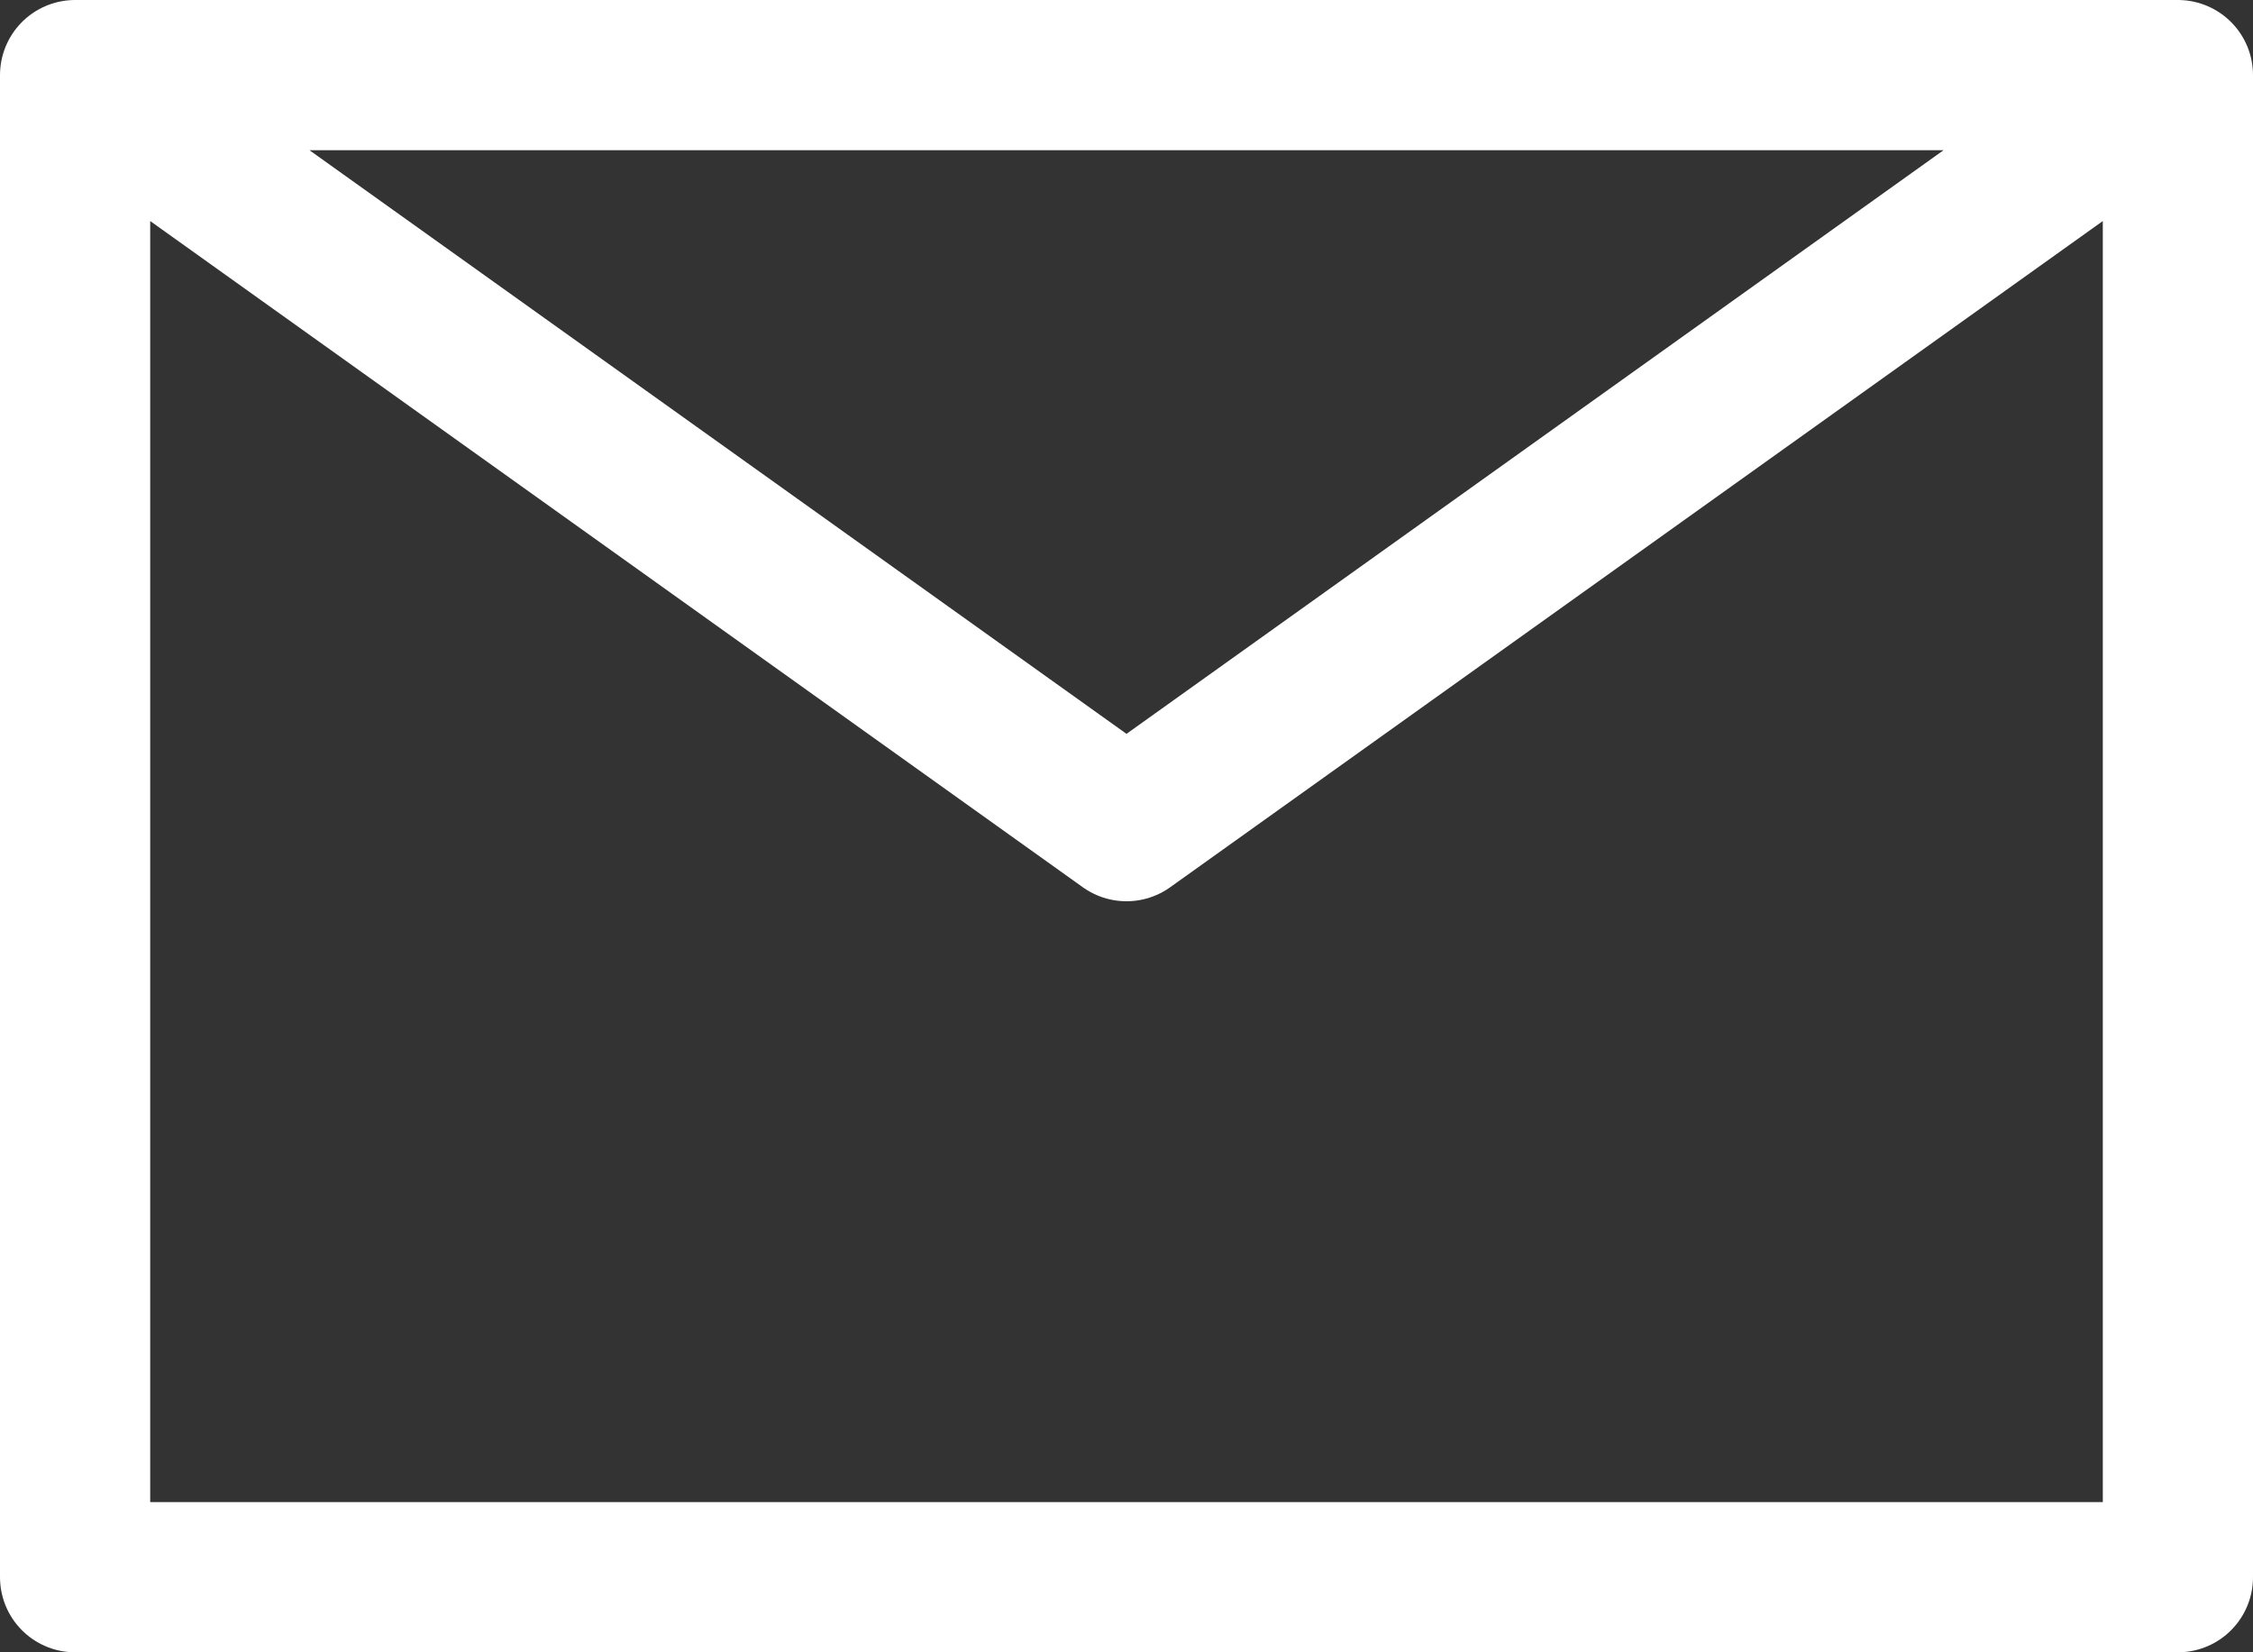
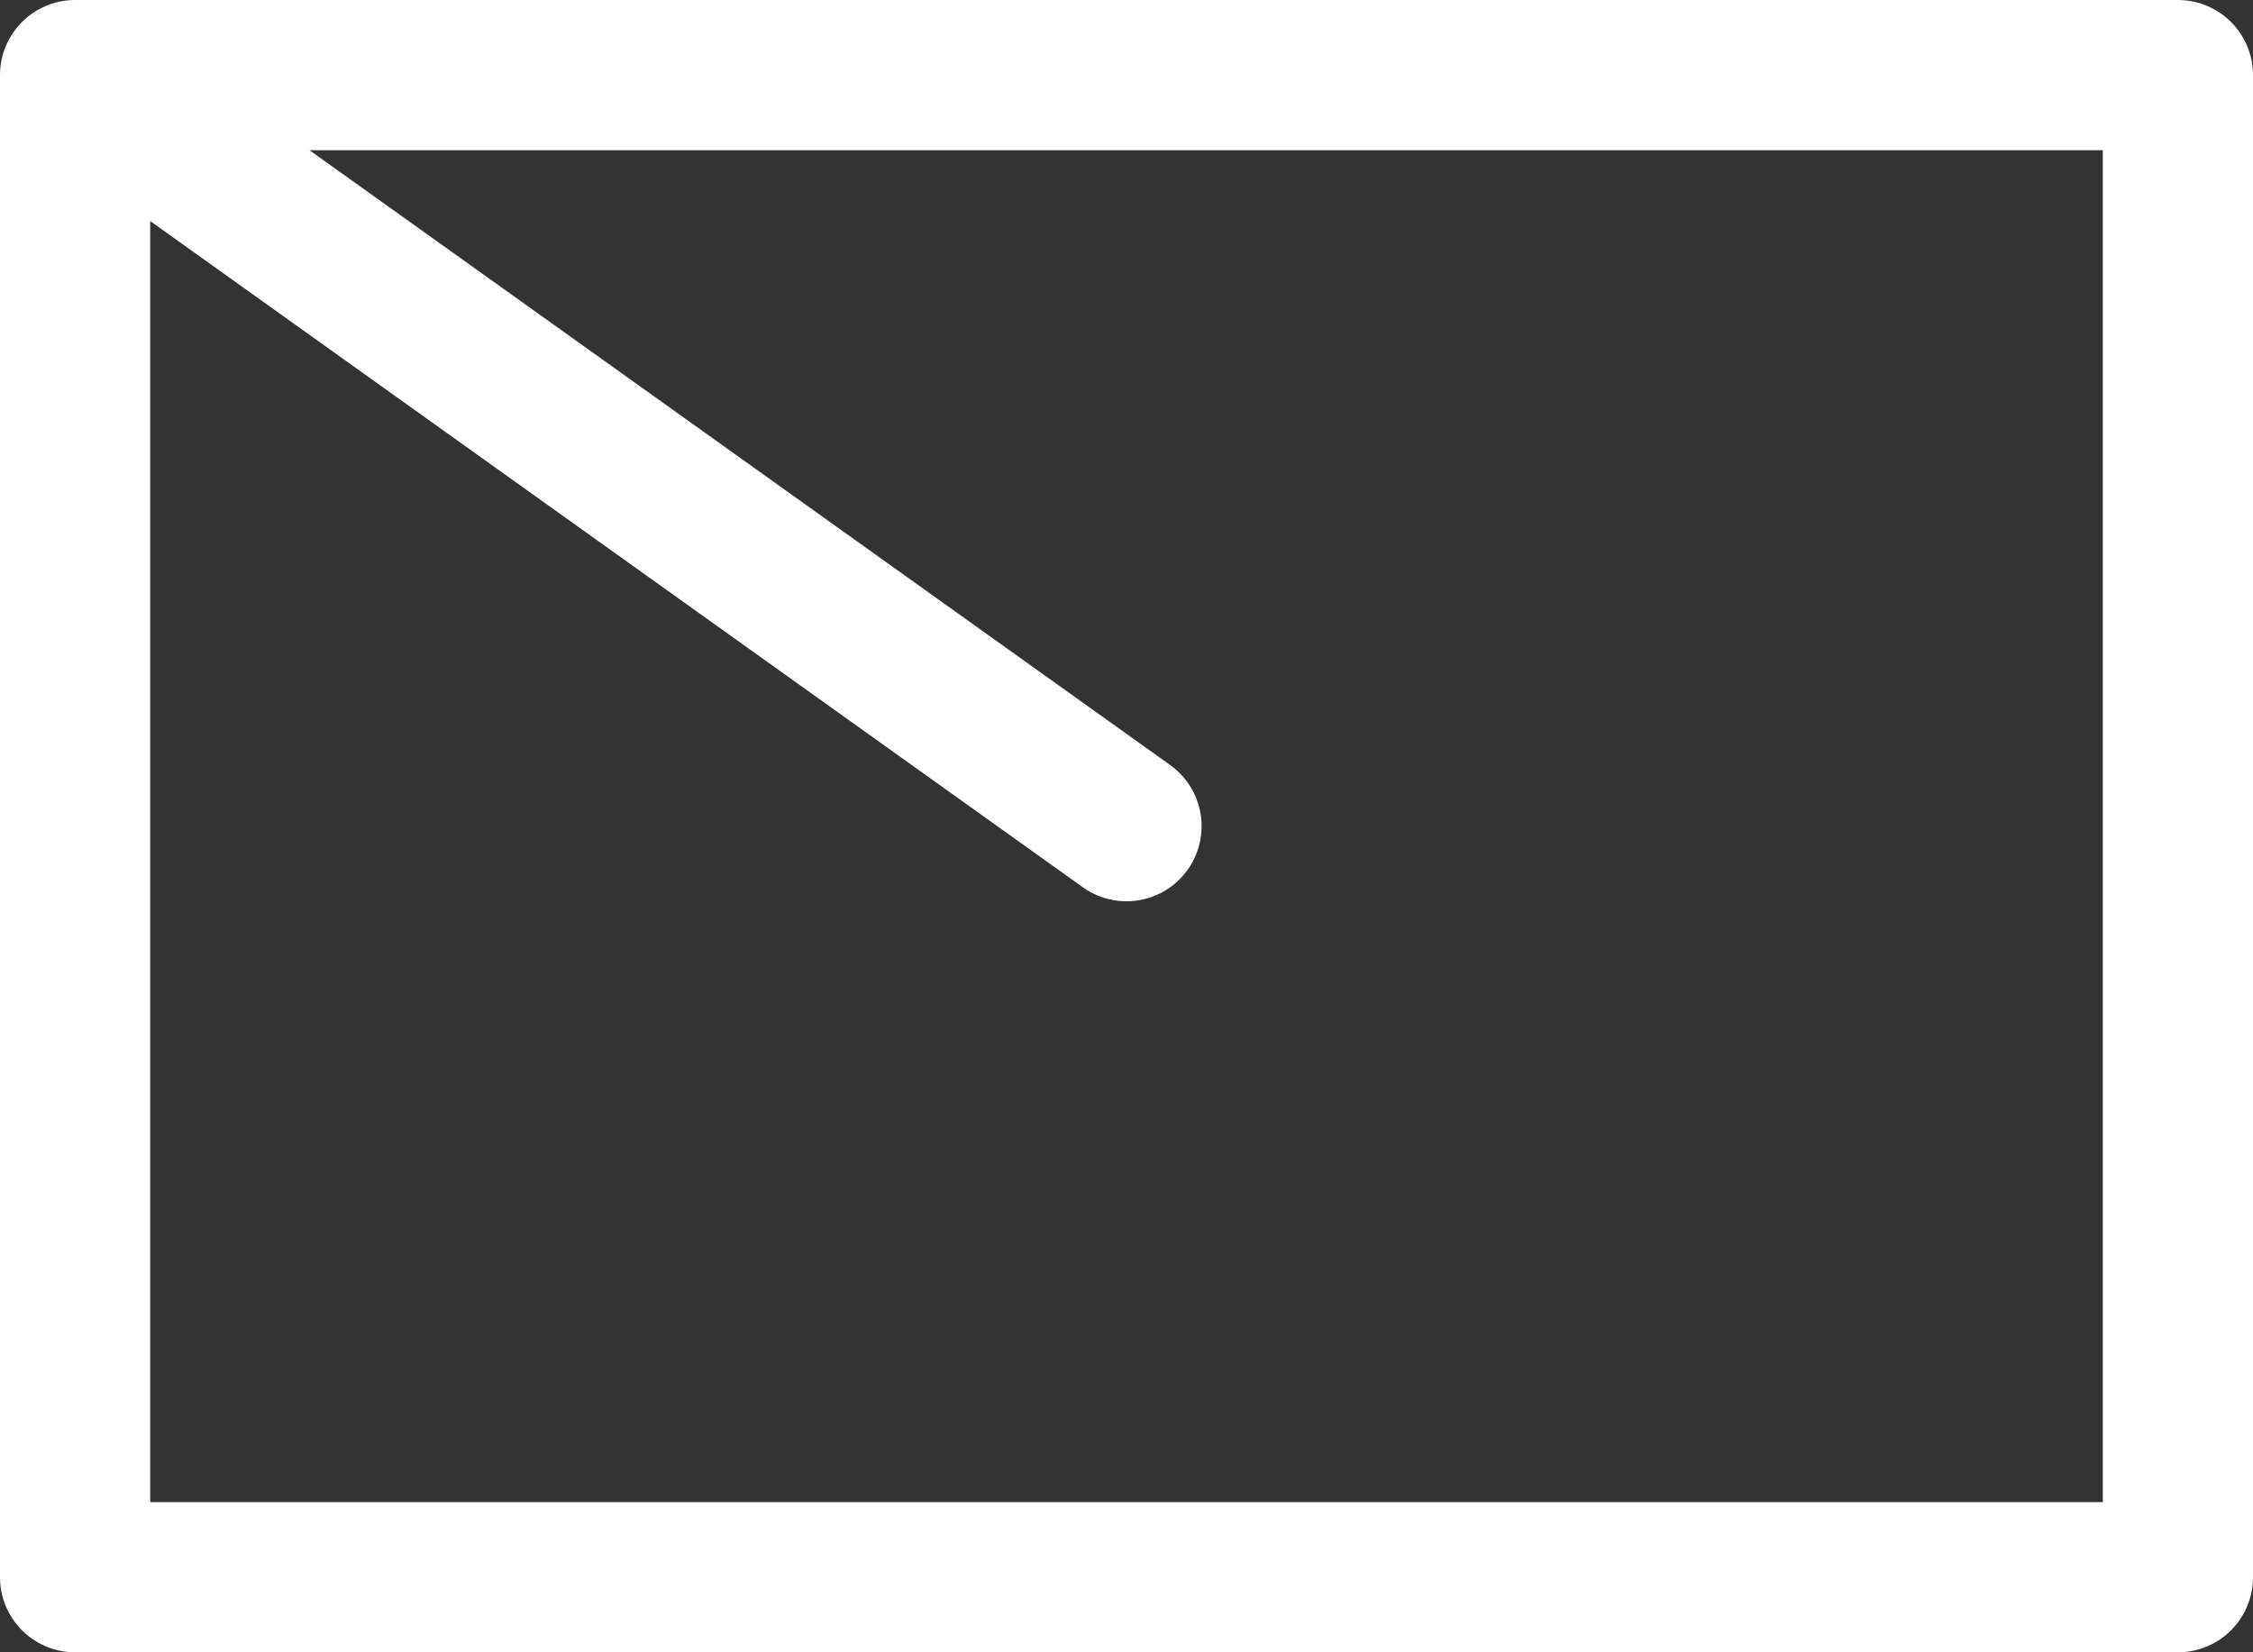
<svg xmlns="http://www.w3.org/2000/svg" width="30" height="22" viewBox="0 0 30 22" fill="none">
  <rect x="0" y="0" width="30" height="22" fill="#333333" stroke="none" />
-   <path d="M1 1L15 11L29 1M1 21H29V1H1V21Z" stroke="white" stroke-width="2" stroke-linecap="round" stroke-linejoin="round" />
+   <path d="M1 1L15 11M1 21H29V1H1V21Z" stroke="white" stroke-width="2" stroke-linecap="round" stroke-linejoin="round" />
</svg>